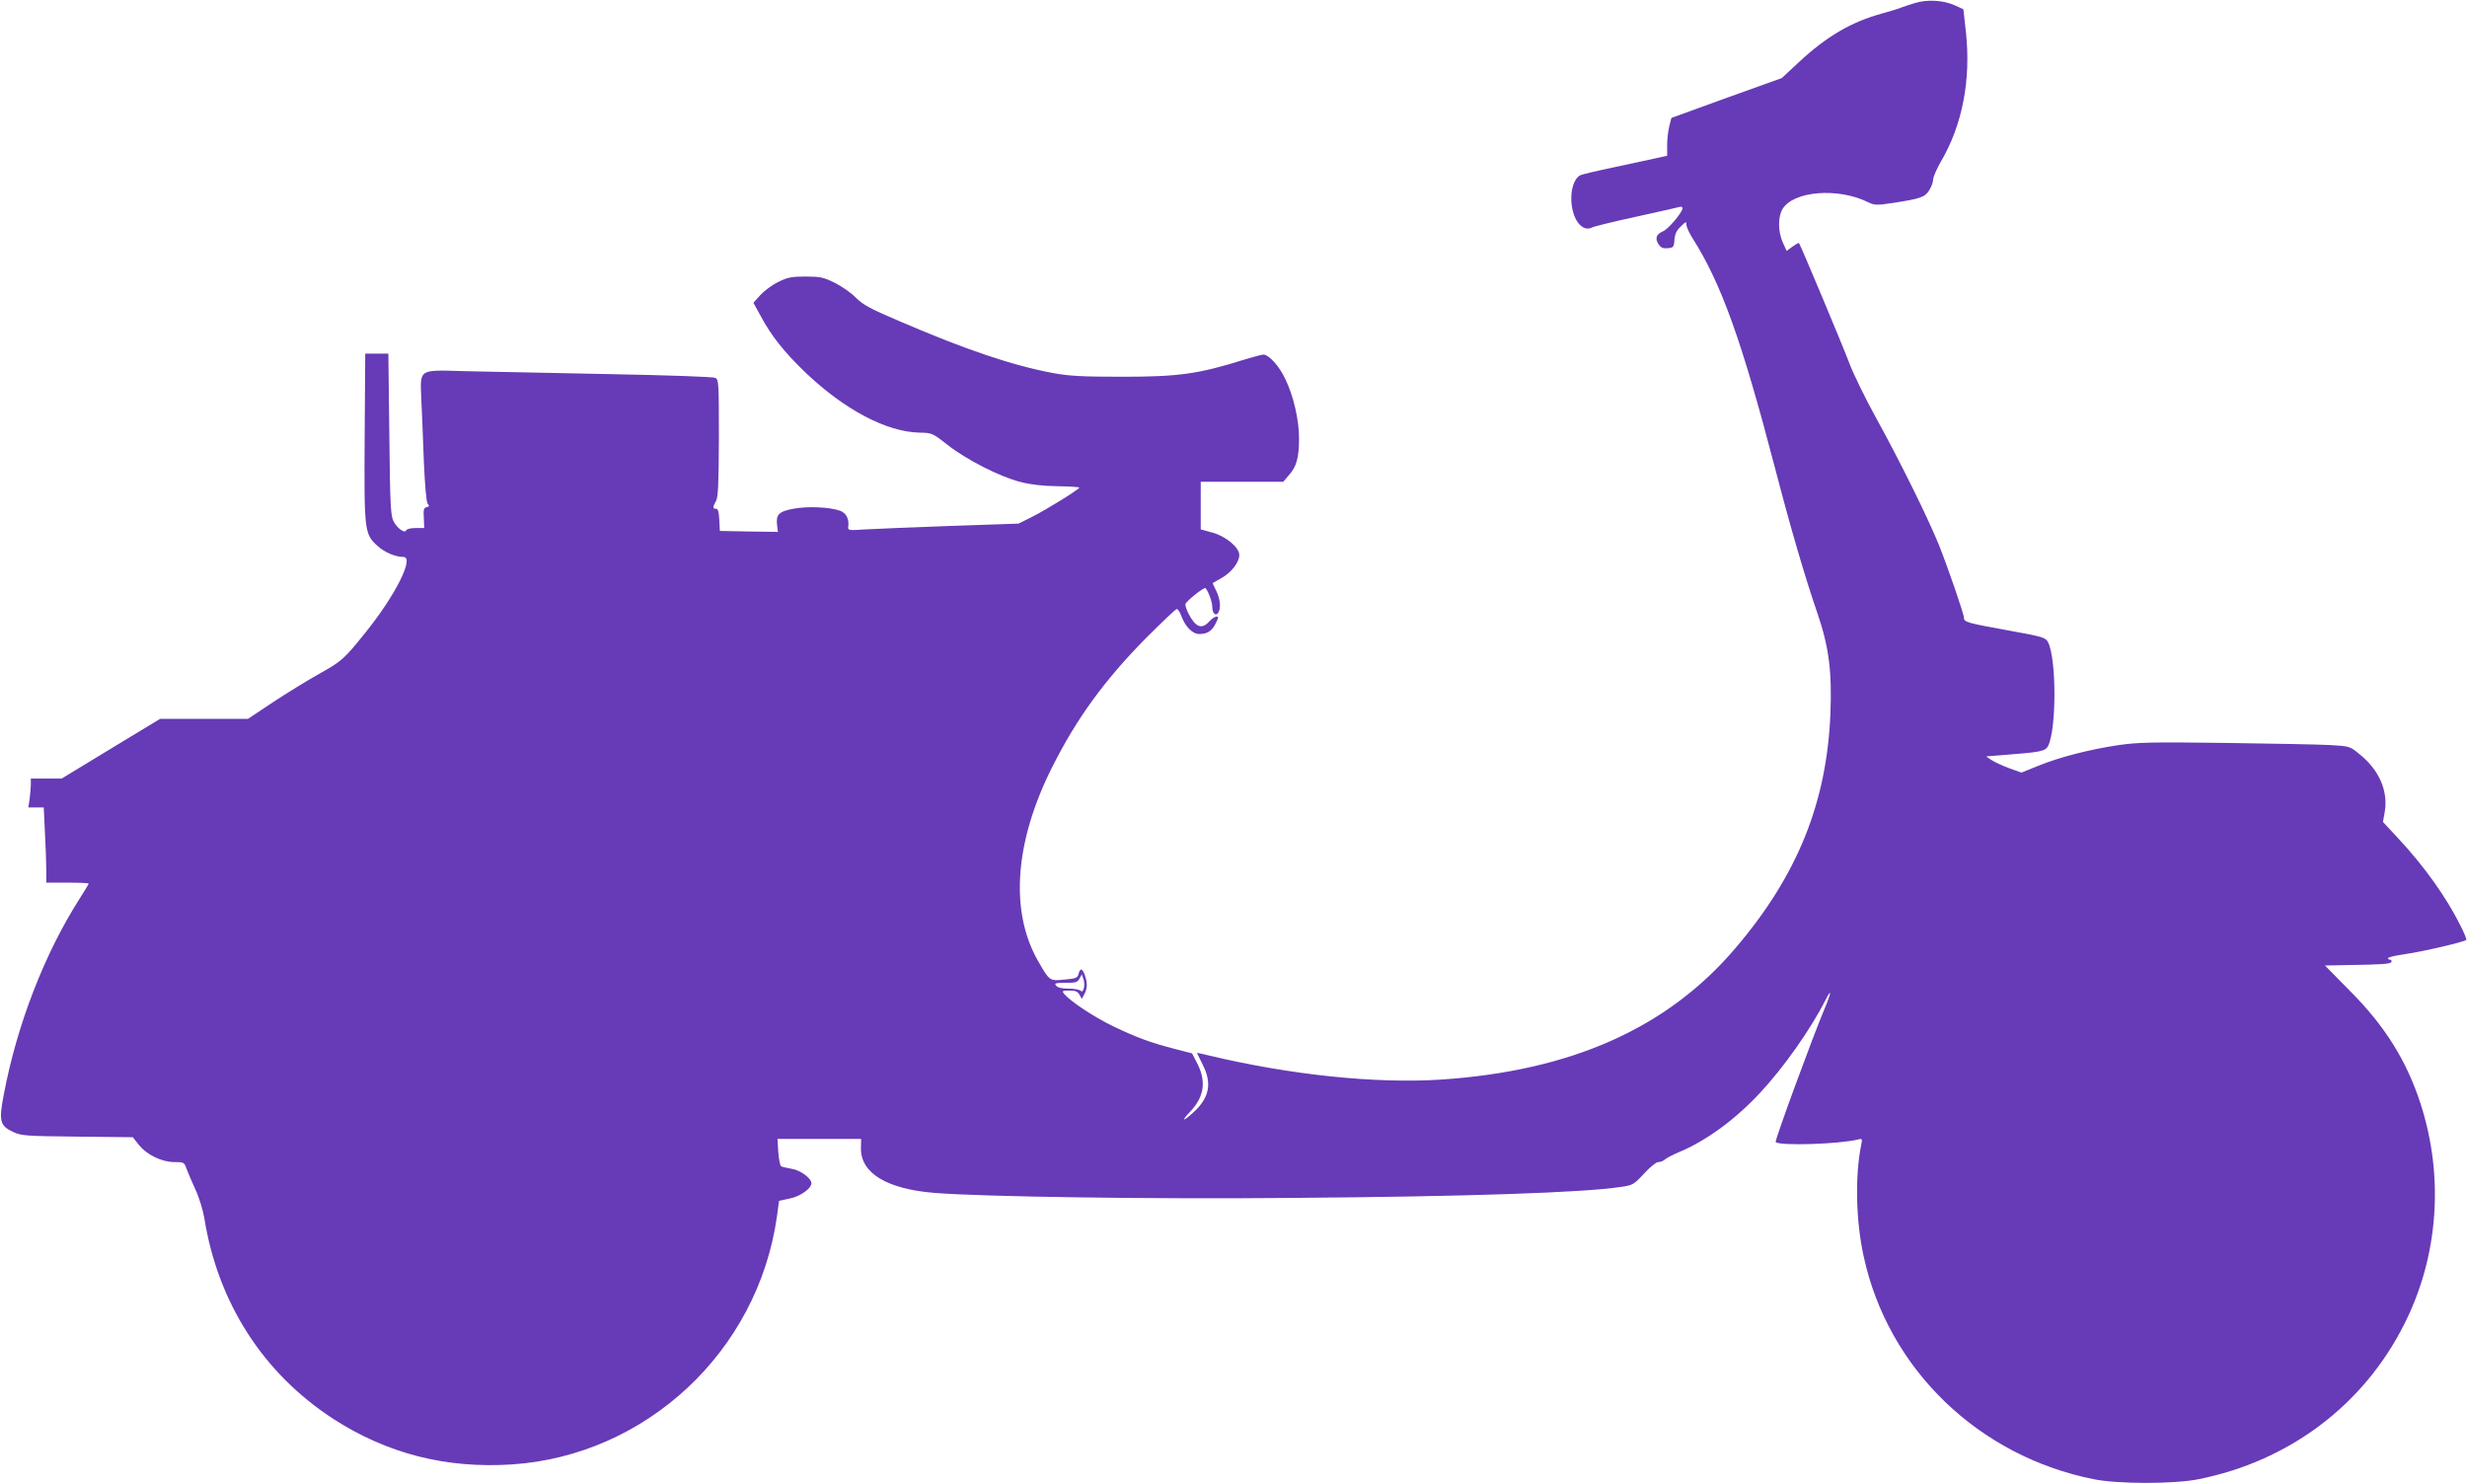
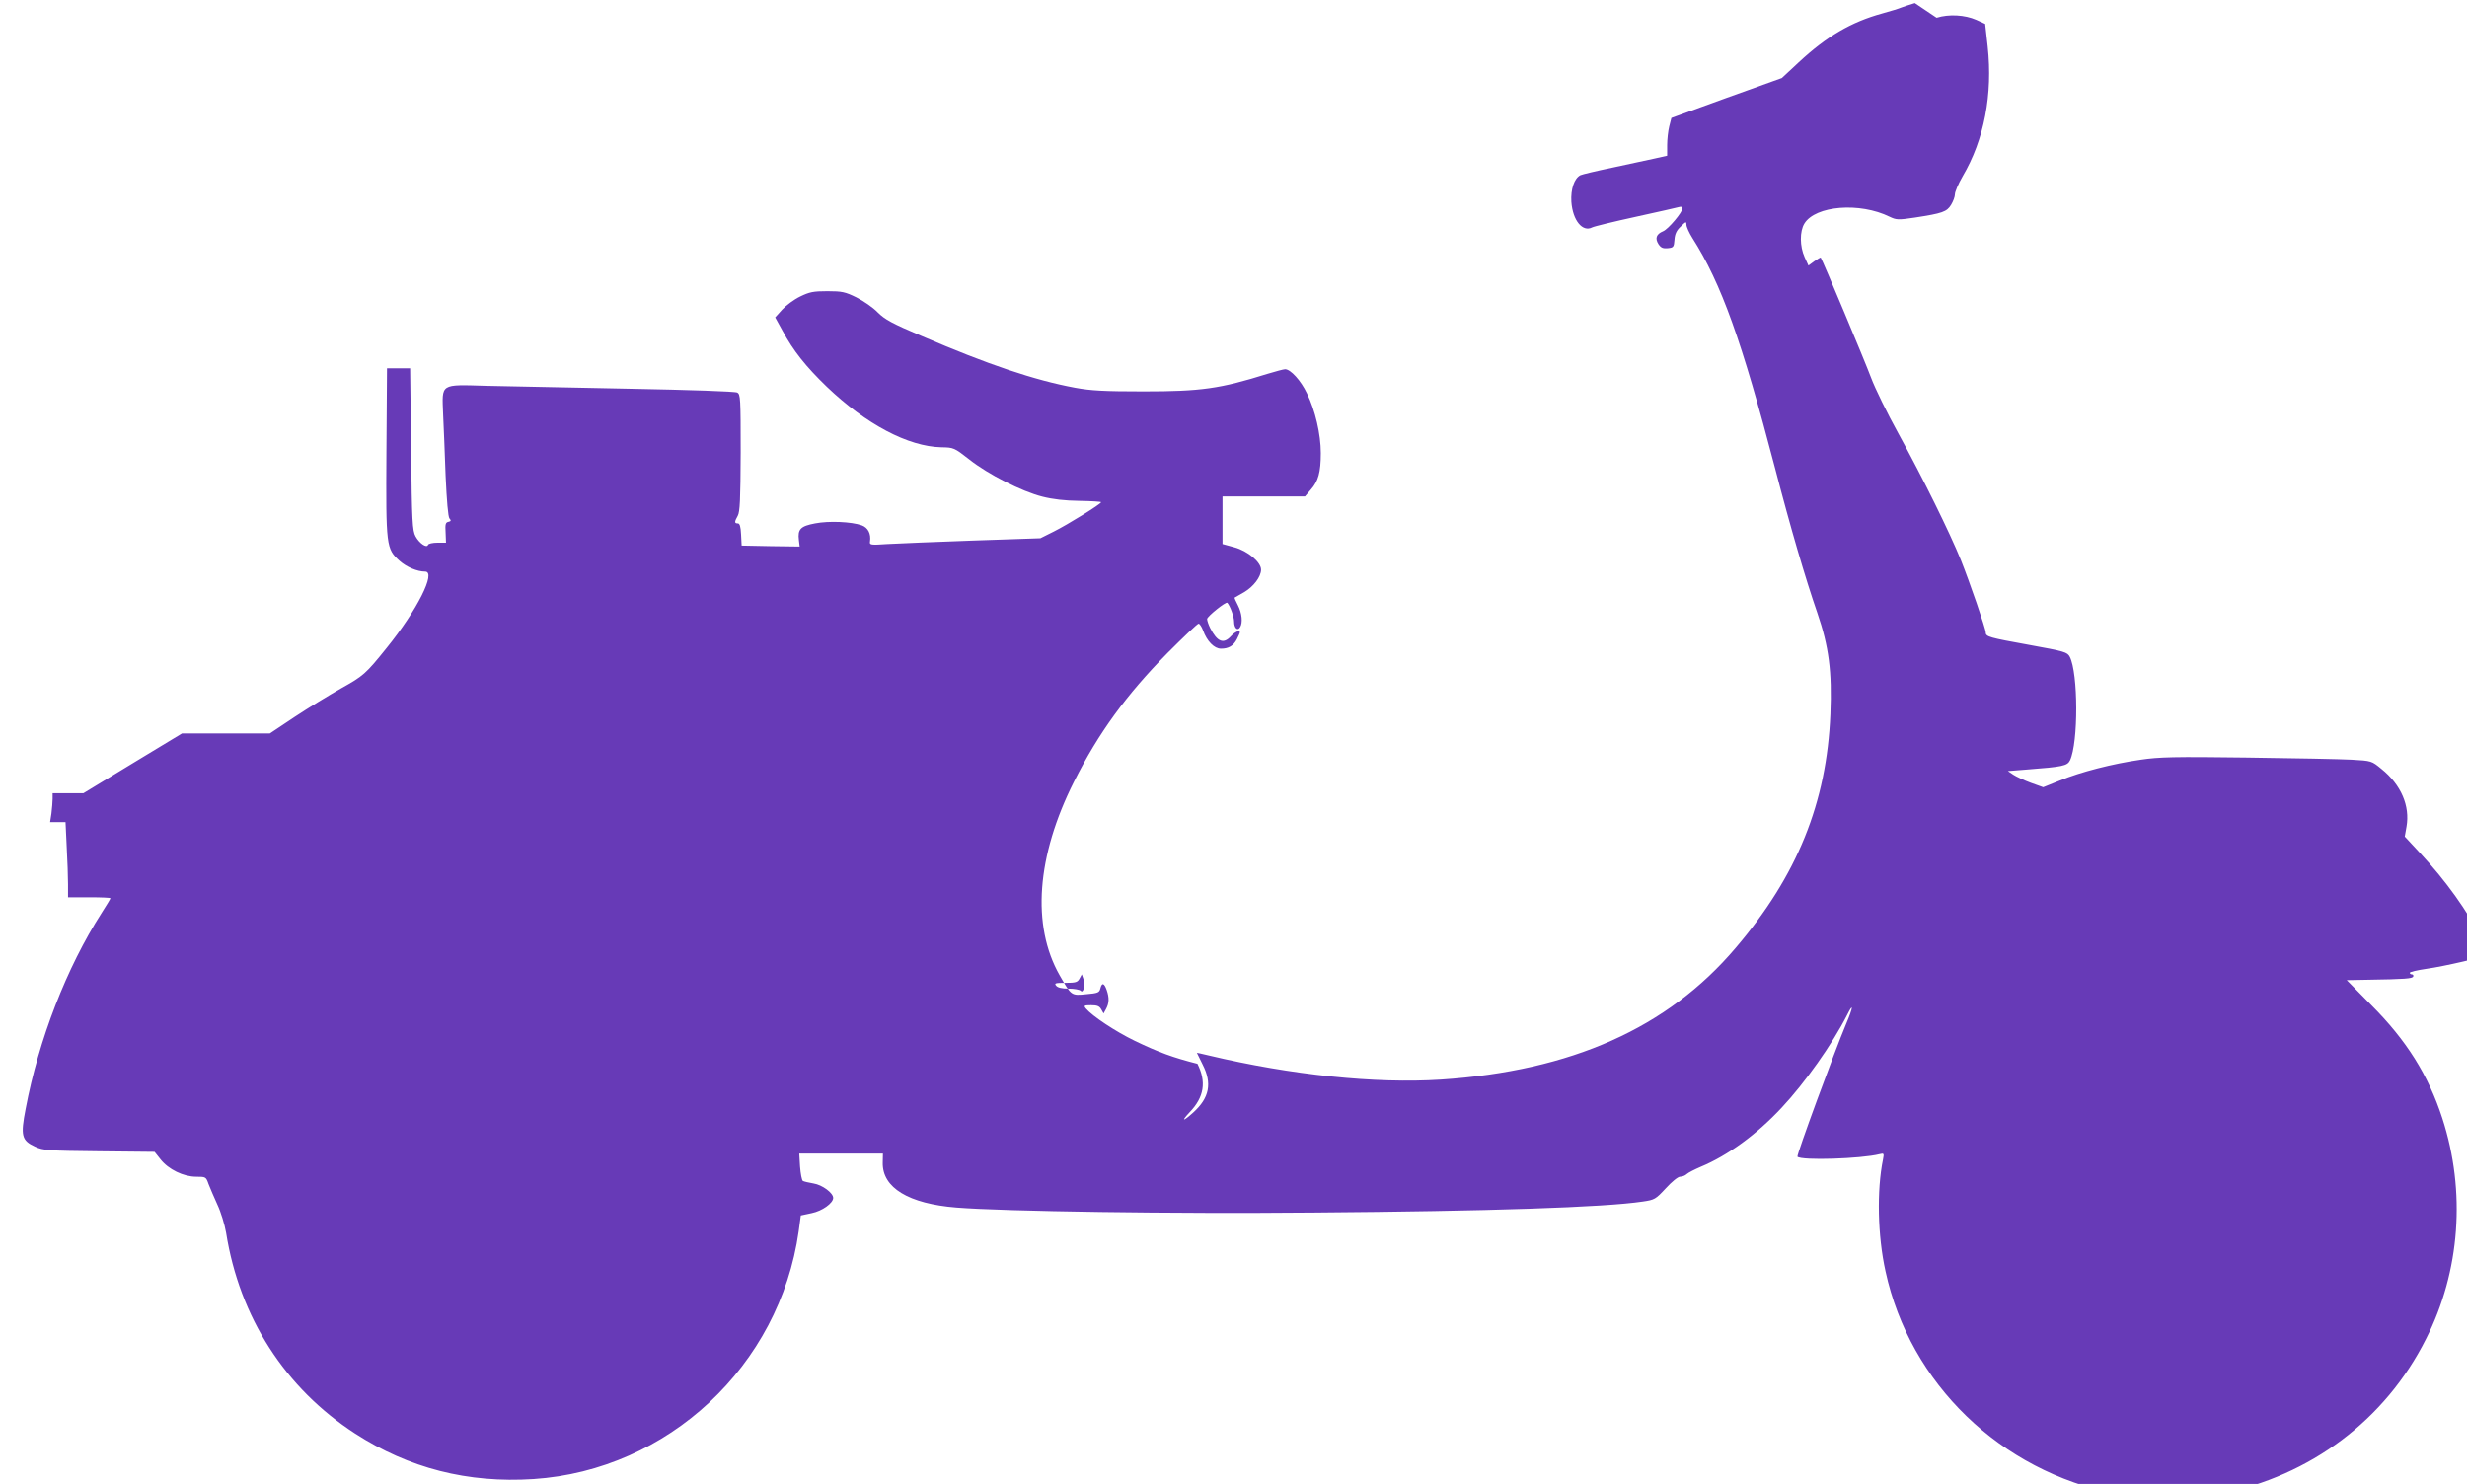
<svg xmlns="http://www.w3.org/2000/svg" version="1.0" width="1280pt" height="770pt" viewBox="0 0 1280 770" preserveAspectRatio="xMidYMid meet">
  <g transform="translate(0,770) scale(0.1,-0.1)" fill="#673ab7" stroke="none">
-     <path d="M9935 7684 c-27 -8 -59 -19 -70 -23 -11 -5 -56 -19 -100 -31 -160 -44 -288 -119 -432 -253 l-88 -82 -287 -103 -286 -104 -11 -43 c-6 -24 -11 -68 -11 -98 l0 -55 -67 -15 c-38 -8 -135 -29 -218 -47 -82 -17 -157 -35 -165 -39 -32 -16 -51 -73 -47 -138 7 -97 58 -159 108 -133 9 5 111 30 226 55 114 25 216 48 226 51 9 3 17 0 17 -6 0 -21 -74 -109 -101 -120 -36 -15 -43 -37 -24 -67 13 -19 23 -23 48 -21 30 3 32 6 35 44 2 30 11 49 33 69 26 26 29 27 29 9 0 -11 14 -42 31 -69 150 -236 256 -532 429 -1195 80 -308 157 -571 219 -750 60 -175 77 -304 68 -525 -19 -461 -172 -839 -492 -1214 -352 -415 -851 -638 -1529 -683 -338 -22 -780 24 -1203 125 -35 8 -63 15 -63 14 0 -1 14 -29 30 -61 50 -98 35 -173 -49 -249 -53 -48 -65 -48 -19 1 76 79 88 158 41 252 l-28 54 -85 22 c-126 32 -203 60 -325 119 -101 49 -220 128 -254 168 -12 15 -9 17 27 17 32 0 44 -5 53 -22 l12 -21 13 24 c16 30 17 57 3 98 -13 37 -25 40 -33 7 -5 -20 -13 -24 -73 -29 -78 -8 -77 -8 -138 98 -147 259 -120 619 75 1006 126 251 271 450 485 667 83 83 155 152 161 152 5 0 16 -16 23 -35 20 -56 58 -95 93 -95 40 0 65 15 83 50 8 16 15 31 15 35 0 13 -25 3 -46 -20 -39 -43 -71 -30 -108 42 -9 18 -16 39 -16 47 0 13 98 92 105 84 15 -17 35 -73 35 -97 0 -34 18 -51 31 -30 15 23 10 73 -11 114 -11 21 -19 39 -17 40 1 1 23 13 49 28 49 29 88 80 88 117 0 39 -69 97 -138 116 l-62 17 0 124 0 123 214 0 214 0 30 35 c39 44 52 90 52 190 0 98 -29 222 -72 310 -31 66 -85 125 -113 125 -8 0 -49 -11 -92 -24 -246 -77 -344 -91 -643 -91 -206 0 -274 4 -355 19 -210 39 -451 120 -795 268 -155 66 -192 86 -230 124 -24 25 -74 59 -110 77 -57 28 -74 32 -150 32 -73 0 -93 -4 -142 -28 -31 -15 -73 -46 -93 -68 l-36 -40 38 -69 c55 -103 121 -186 230 -291 204 -195 422 -310 594 -314 64 -1 67 -2 145 -63 97 -77 272 -166 379 -193 55 -14 116 -21 192 -22 62 -1 113 -4 113 -7 0 -9 -173 -116 -245 -152 l-70 -35 -350 -12 c-192 -7 -392 -15 -443 -18 -88 -6 -94 -5 -91 13 6 40 -10 72 -43 84 -54 19 -170 24 -242 10 -75 -14 -91 -30 -84 -86 l4 -34 -150 2 -151 3 -3 58 c-2 42 -7 57 -17 57 -18 0 -18 8 0 40 11 20 14 84 15 327 0 284 -1 303 -18 312 -11 6 -245 14 -563 20 -299 6 -631 13 -737 15 -244 7 -232 14 -226 -146 3 -62 9 -206 13 -321 6 -131 13 -212 20 -221 10 -11 8 -15 -6 -18 -14 -3 -17 -12 -14 -56 l2 -52 -44 0 c-25 0 -47 -5 -49 -11 -6 -19 -45 7 -65 44 -16 29 -19 76 -23 452 l-5 420 -60 0 -60 0 -3 -435 c-3 -492 -1 -501 68 -564 36 -32 91 -56 133 -56 59 0 -42 -201 -199 -395 -110 -137 -121 -146 -239 -212 -60 -34 -168 -100 -239 -147 l-129 -86 -228 0 -228 0 -256 -155 -255 -155 -80 0 -80 0 0 -29 c0 -15 -3 -49 -6 -75 l-7 -46 40 0 40 0 6 -127 c4 -71 7 -158 7 -195 l0 -68 110 0 c61 0 110 -2 110 -5 0 -3 -20 -36 -45 -75 -183 -286 -327 -657 -395 -1018 -27 -139 -21 -164 49 -196 43 -20 66 -21 333 -24 l287 -3 31 -39 c41 -52 119 -90 185 -90 50 0 51 -1 64 -38 8 -20 28 -68 46 -107 18 -38 38 -104 45 -145 70 -440 306 -807 670 -1043 279 -180 584 -258 925 -236 698 46 1277 587 1376 1286 l11 82 56 12 c55 11 112 52 112 79 0 26 -57 68 -102 75 -24 4 -49 10 -55 13 -6 4 -12 37 -15 75 l-4 67 217 0 217 0 -1 -48 c-2 -129 134 -212 382 -232 248 -20 1124 -33 1856 -26 906 7 1505 27 1705 57 62 9 67 12 120 69 31 34 63 60 74 60 11 0 27 6 35 14 9 8 41 24 71 37 142 59 291 168 420 306 122 130 264 331 340 481 35 70 33 43 -4 -44 -61 -145 -259 -684 -253 -690 20 -21 330 -11 426 13 23 6 24 4 18 -27 -33 -161 -28 -397 13 -581 127 -584 596 -1036 1195 -1155 125 -25 415 -25 540 0 470 93 858 384 1069 804 178 351 208 766 85 1145 -73 225 -186 405 -370 589 l-126 128 106 2 c198 3 235 6 239 17 2 6 -1 11 -7 11 -6 0 -11 4 -11 8 0 5 40 14 88 21 88 12 308 63 318 74 3 3 -11 38 -32 78 -73 146 -186 304 -321 449 l-79 85 9 51 c19 108 -28 218 -130 300 -51 42 -51 42 -155 48 -56 3 -301 8 -543 11 -377 5 -456 3 -550 -11 -147 -21 -314 -64 -420 -108 l-87 -35 -64 23 c-35 13 -76 32 -91 42 l-28 19 100 8 c183 14 208 19 222 47 44 92 43 453 -1 538 -13 24 -25 28 -213 62 -205 37 -223 42 -223 64 0 20 -83 260 -129 376 -58 143 -197 425 -324 656 -58 105 -122 236 -142 290 -32 86 -253 613 -261 623 -2 2 -17 -7 -34 -19 l-30 -22 -20 44 c-25 56 -26 133 -1 174 57 93 287 112 443 35 34 -16 43 -17 130 -4 143 22 166 30 188 66 11 18 20 42 20 55 0 13 18 55 40 93 112 190 157 425 130 674 l-13 117 -46 21 c-59 26 -142 31 -206 11z m-4311 -5111 c-5 -17 -10 -21 -17 -14 -6 6 -34 11 -63 11 -34 0 -56 5 -64 15 -11 13 -5 15 48 15 53 0 63 3 73 22 l12 22 8 -23 c5 -12 6 -34 3 -48z" />
+     <path d="M9935 7684 c-27 -8 -59 -19 -70 -23 -11 -5 -56 -19 -100 -31 -160 -44 -288 -119 -432 -253 l-88 -82 -287 -103 -286 -104 -11 -43 c-6 -24 -11 -68 -11 -98 l0 -55 -67 -15 c-38 -8 -135 -29 -218 -47 -82 -17 -157 -35 -165 -39 -32 -16 -51 -73 -47 -138 7 -97 58 -159 108 -133 9 5 111 30 226 55 114 25 216 48 226 51 9 3 17 0 17 -6 0 -21 -74 -109 -101 -120 -36 -15 -43 -37 -24 -67 13 -19 23 -23 48 -21 30 3 32 6 35 44 2 30 11 49 33 69 26 26 29 27 29 9 0 -11 14 -42 31 -69 150 -236 256 -532 429 -1195 80 -308 157 -571 219 -750 60 -175 77 -304 68 -525 -19 -461 -172 -839 -492 -1214 -352 -415 -851 -638 -1529 -683 -338 -22 -780 24 -1203 125 -35 8 -63 15 -63 14 0 -1 14 -29 30 -61 50 -98 35 -173 -49 -249 -53 -48 -65 -48 -19 1 76 79 88 158 41 252 c-126 32 -203 60 -325 119 -101 49 -220 128 -254 168 -12 15 -9 17 27 17 32 0 44 -5 53 -22 l12 -21 13 24 c16 30 17 57 3 98 -13 37 -25 40 -33 7 -5 -20 -13 -24 -73 -29 -78 -8 -77 -8 -138 98 -147 259 -120 619 75 1006 126 251 271 450 485 667 83 83 155 152 161 152 5 0 16 -16 23 -35 20 -56 58 -95 93 -95 40 0 65 15 83 50 8 16 15 31 15 35 0 13 -25 3 -46 -20 -39 -43 -71 -30 -108 42 -9 18 -16 39 -16 47 0 13 98 92 105 84 15 -17 35 -73 35 -97 0 -34 18 -51 31 -30 15 23 10 73 -11 114 -11 21 -19 39 -17 40 1 1 23 13 49 28 49 29 88 80 88 117 0 39 -69 97 -138 116 l-62 17 0 124 0 123 214 0 214 0 30 35 c39 44 52 90 52 190 0 98 -29 222 -72 310 -31 66 -85 125 -113 125 -8 0 -49 -11 -92 -24 -246 -77 -344 -91 -643 -91 -206 0 -274 4 -355 19 -210 39 -451 120 -795 268 -155 66 -192 86 -230 124 -24 25 -74 59 -110 77 -57 28 -74 32 -150 32 -73 0 -93 -4 -142 -28 -31 -15 -73 -46 -93 -68 l-36 -40 38 -69 c55 -103 121 -186 230 -291 204 -195 422 -310 594 -314 64 -1 67 -2 145 -63 97 -77 272 -166 379 -193 55 -14 116 -21 192 -22 62 -1 113 -4 113 -7 0 -9 -173 -116 -245 -152 l-70 -35 -350 -12 c-192 -7 -392 -15 -443 -18 -88 -6 -94 -5 -91 13 6 40 -10 72 -43 84 -54 19 -170 24 -242 10 -75 -14 -91 -30 -84 -86 l4 -34 -150 2 -151 3 -3 58 c-2 42 -7 57 -17 57 -18 0 -18 8 0 40 11 20 14 84 15 327 0 284 -1 303 -18 312 -11 6 -245 14 -563 20 -299 6 -631 13 -737 15 -244 7 -232 14 -226 -146 3 -62 9 -206 13 -321 6 -131 13 -212 20 -221 10 -11 8 -15 -6 -18 -14 -3 -17 -12 -14 -56 l2 -52 -44 0 c-25 0 -47 -5 -49 -11 -6 -19 -45 7 -65 44 -16 29 -19 76 -23 452 l-5 420 -60 0 -60 0 -3 -435 c-3 -492 -1 -501 68 -564 36 -32 91 -56 133 -56 59 0 -42 -201 -199 -395 -110 -137 -121 -146 -239 -212 -60 -34 -168 -100 -239 -147 l-129 -86 -228 0 -228 0 -256 -155 -255 -155 -80 0 -80 0 0 -29 c0 -15 -3 -49 -6 -75 l-7 -46 40 0 40 0 6 -127 c4 -71 7 -158 7 -195 l0 -68 110 0 c61 0 110 -2 110 -5 0 -3 -20 -36 -45 -75 -183 -286 -327 -657 -395 -1018 -27 -139 -21 -164 49 -196 43 -20 66 -21 333 -24 l287 -3 31 -39 c41 -52 119 -90 185 -90 50 0 51 -1 64 -38 8 -20 28 -68 46 -107 18 -38 38 -104 45 -145 70 -440 306 -807 670 -1043 279 -180 584 -258 925 -236 698 46 1277 587 1376 1286 l11 82 56 12 c55 11 112 52 112 79 0 26 -57 68 -102 75 -24 4 -49 10 -55 13 -6 4 -12 37 -15 75 l-4 67 217 0 217 0 -1 -48 c-2 -129 134 -212 382 -232 248 -20 1124 -33 1856 -26 906 7 1505 27 1705 57 62 9 67 12 120 69 31 34 63 60 74 60 11 0 27 6 35 14 9 8 41 24 71 37 142 59 291 168 420 306 122 130 264 331 340 481 35 70 33 43 -4 -44 -61 -145 -259 -684 -253 -690 20 -21 330 -11 426 13 23 6 24 4 18 -27 -33 -161 -28 -397 13 -581 127 -584 596 -1036 1195 -1155 125 -25 415 -25 540 0 470 93 858 384 1069 804 178 351 208 766 85 1145 -73 225 -186 405 -370 589 l-126 128 106 2 c198 3 235 6 239 17 2 6 -1 11 -7 11 -6 0 -11 4 -11 8 0 5 40 14 88 21 88 12 308 63 318 74 3 3 -11 38 -32 78 -73 146 -186 304 -321 449 l-79 85 9 51 c19 108 -28 218 -130 300 -51 42 -51 42 -155 48 -56 3 -301 8 -543 11 -377 5 -456 3 -550 -11 -147 -21 -314 -64 -420 -108 l-87 -35 -64 23 c-35 13 -76 32 -91 42 l-28 19 100 8 c183 14 208 19 222 47 44 92 43 453 -1 538 -13 24 -25 28 -213 62 -205 37 -223 42 -223 64 0 20 -83 260 -129 376 -58 143 -197 425 -324 656 -58 105 -122 236 -142 290 -32 86 -253 613 -261 623 -2 2 -17 -7 -34 -19 l-30 -22 -20 44 c-25 56 -26 133 -1 174 57 93 287 112 443 35 34 -16 43 -17 130 -4 143 22 166 30 188 66 11 18 20 42 20 55 0 13 18 55 40 93 112 190 157 425 130 674 l-13 117 -46 21 c-59 26 -142 31 -206 11z m-4311 -5111 c-5 -17 -10 -21 -17 -14 -6 6 -34 11 -63 11 -34 0 -56 5 -64 15 -11 13 -5 15 48 15 53 0 63 3 73 22 l12 22 8 -23 c5 -12 6 -34 3 -48z" />
  </g>
</svg>